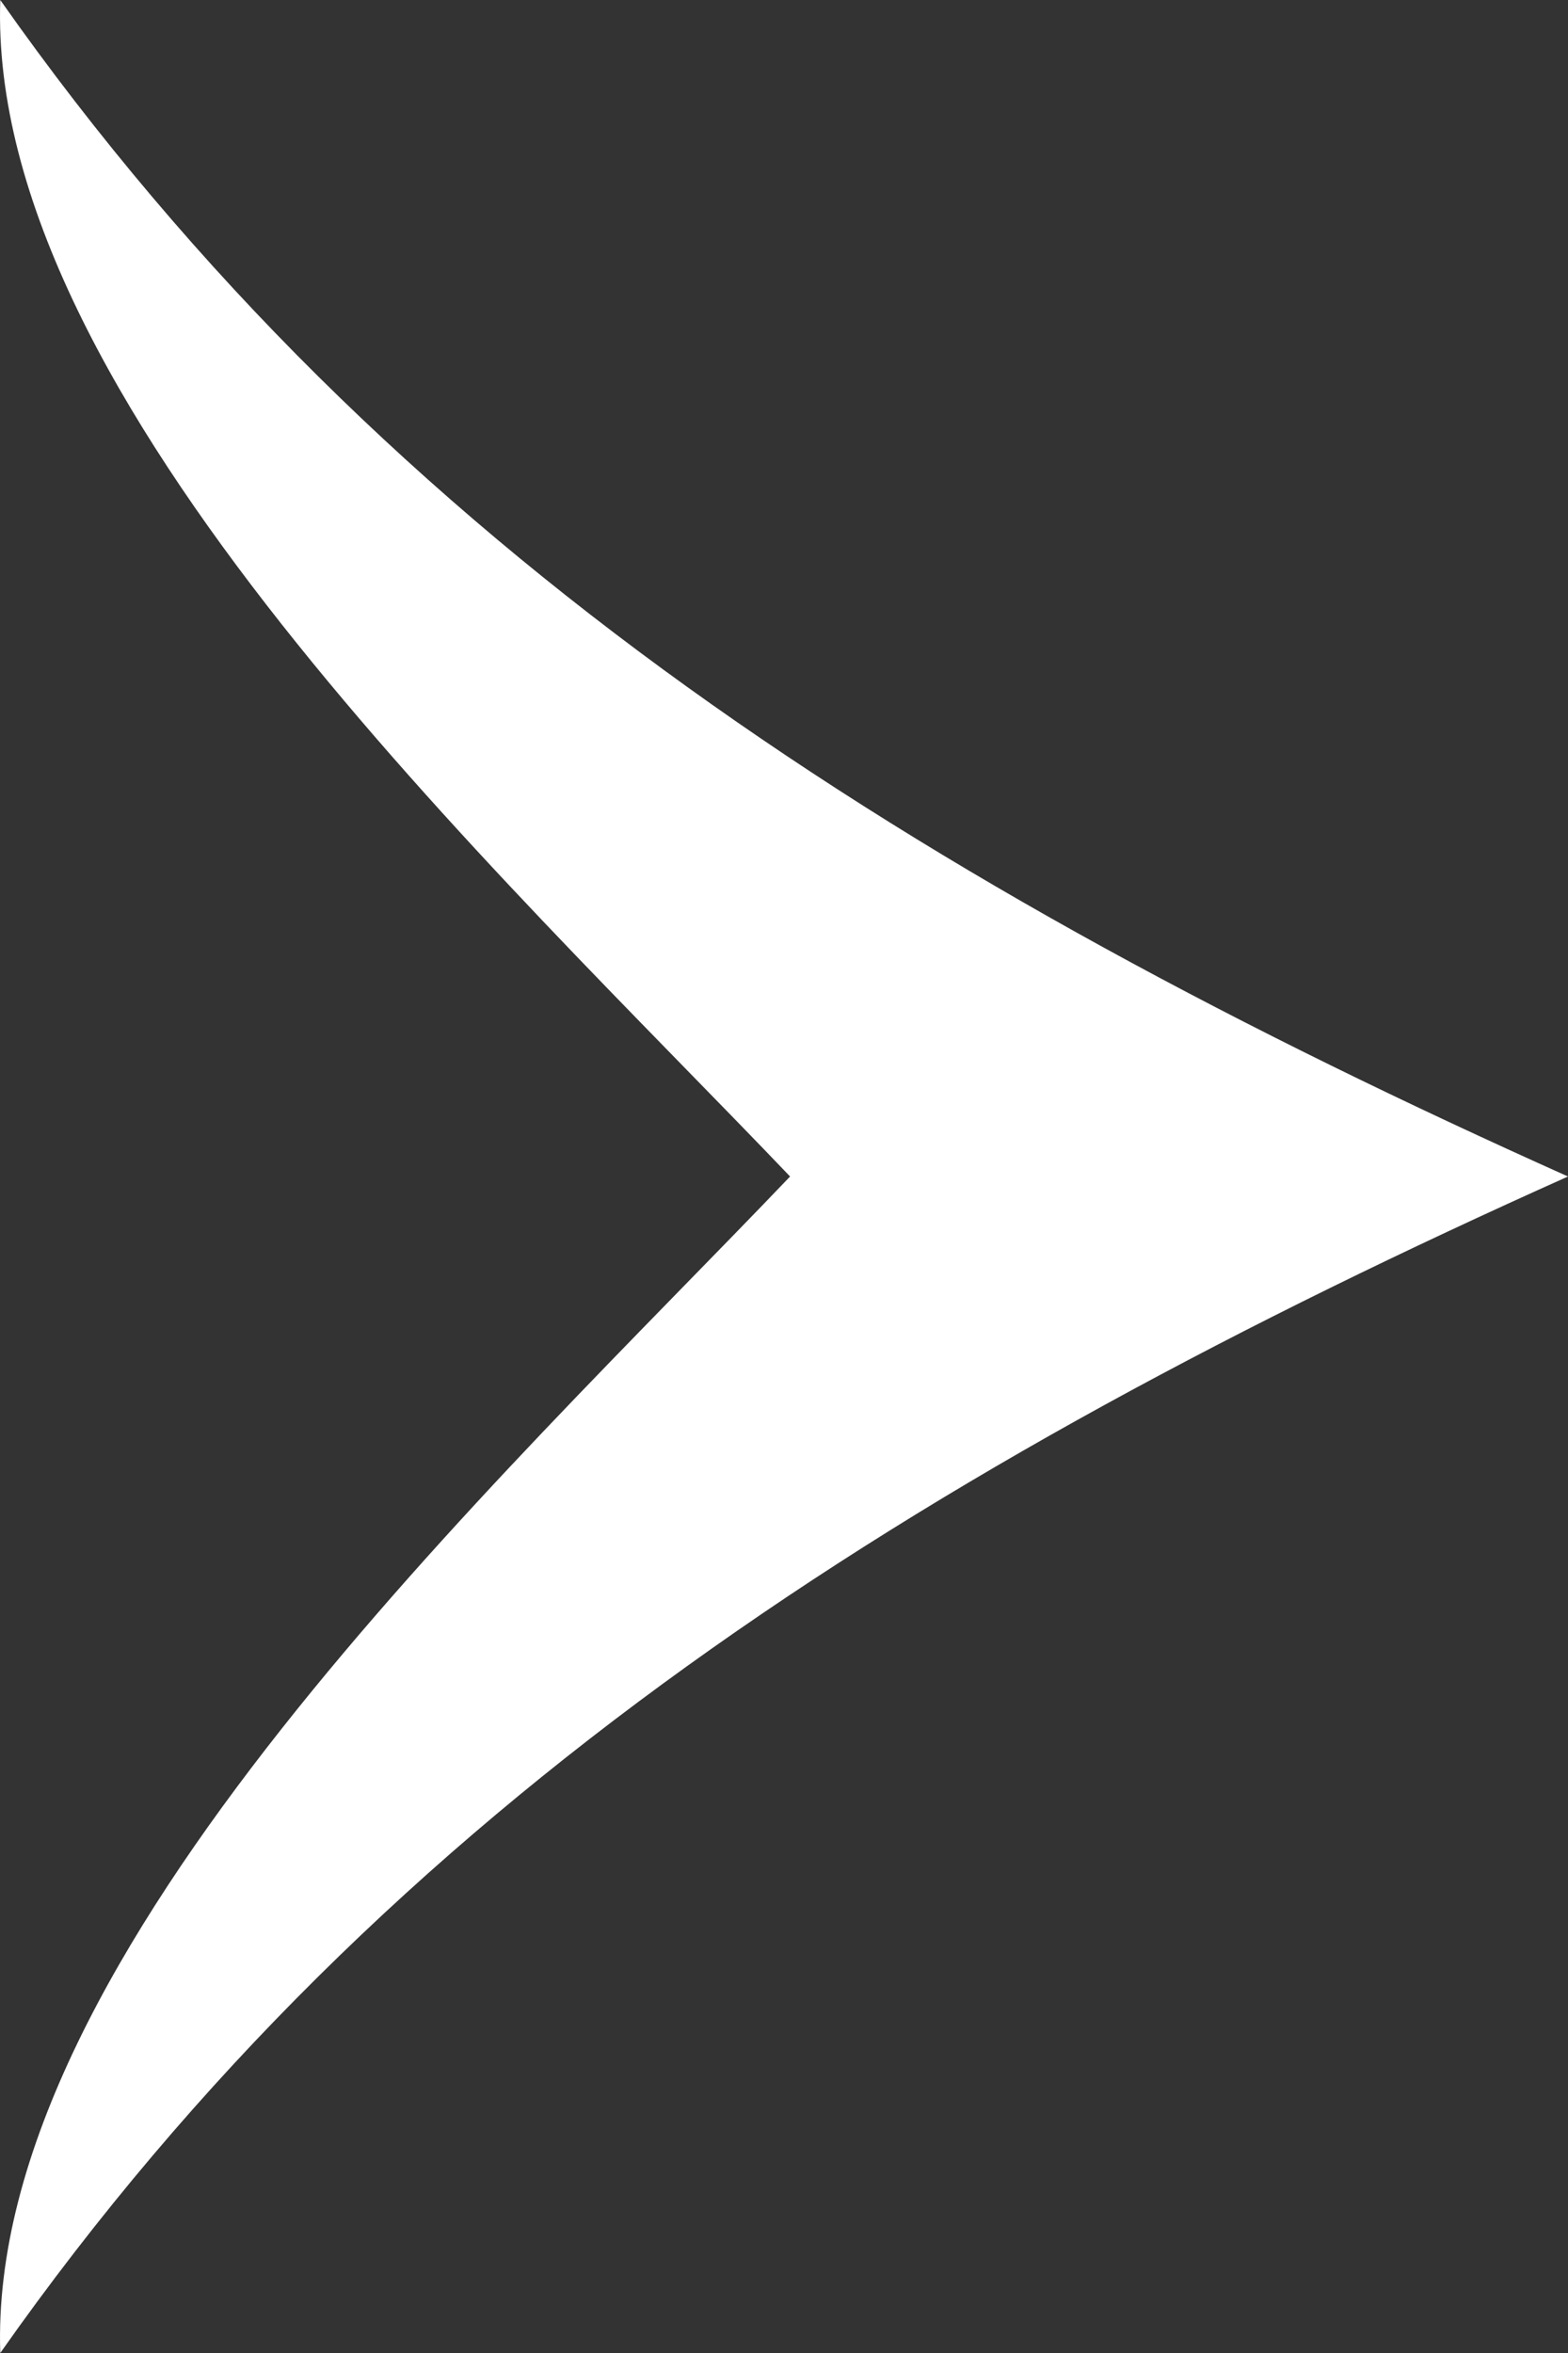
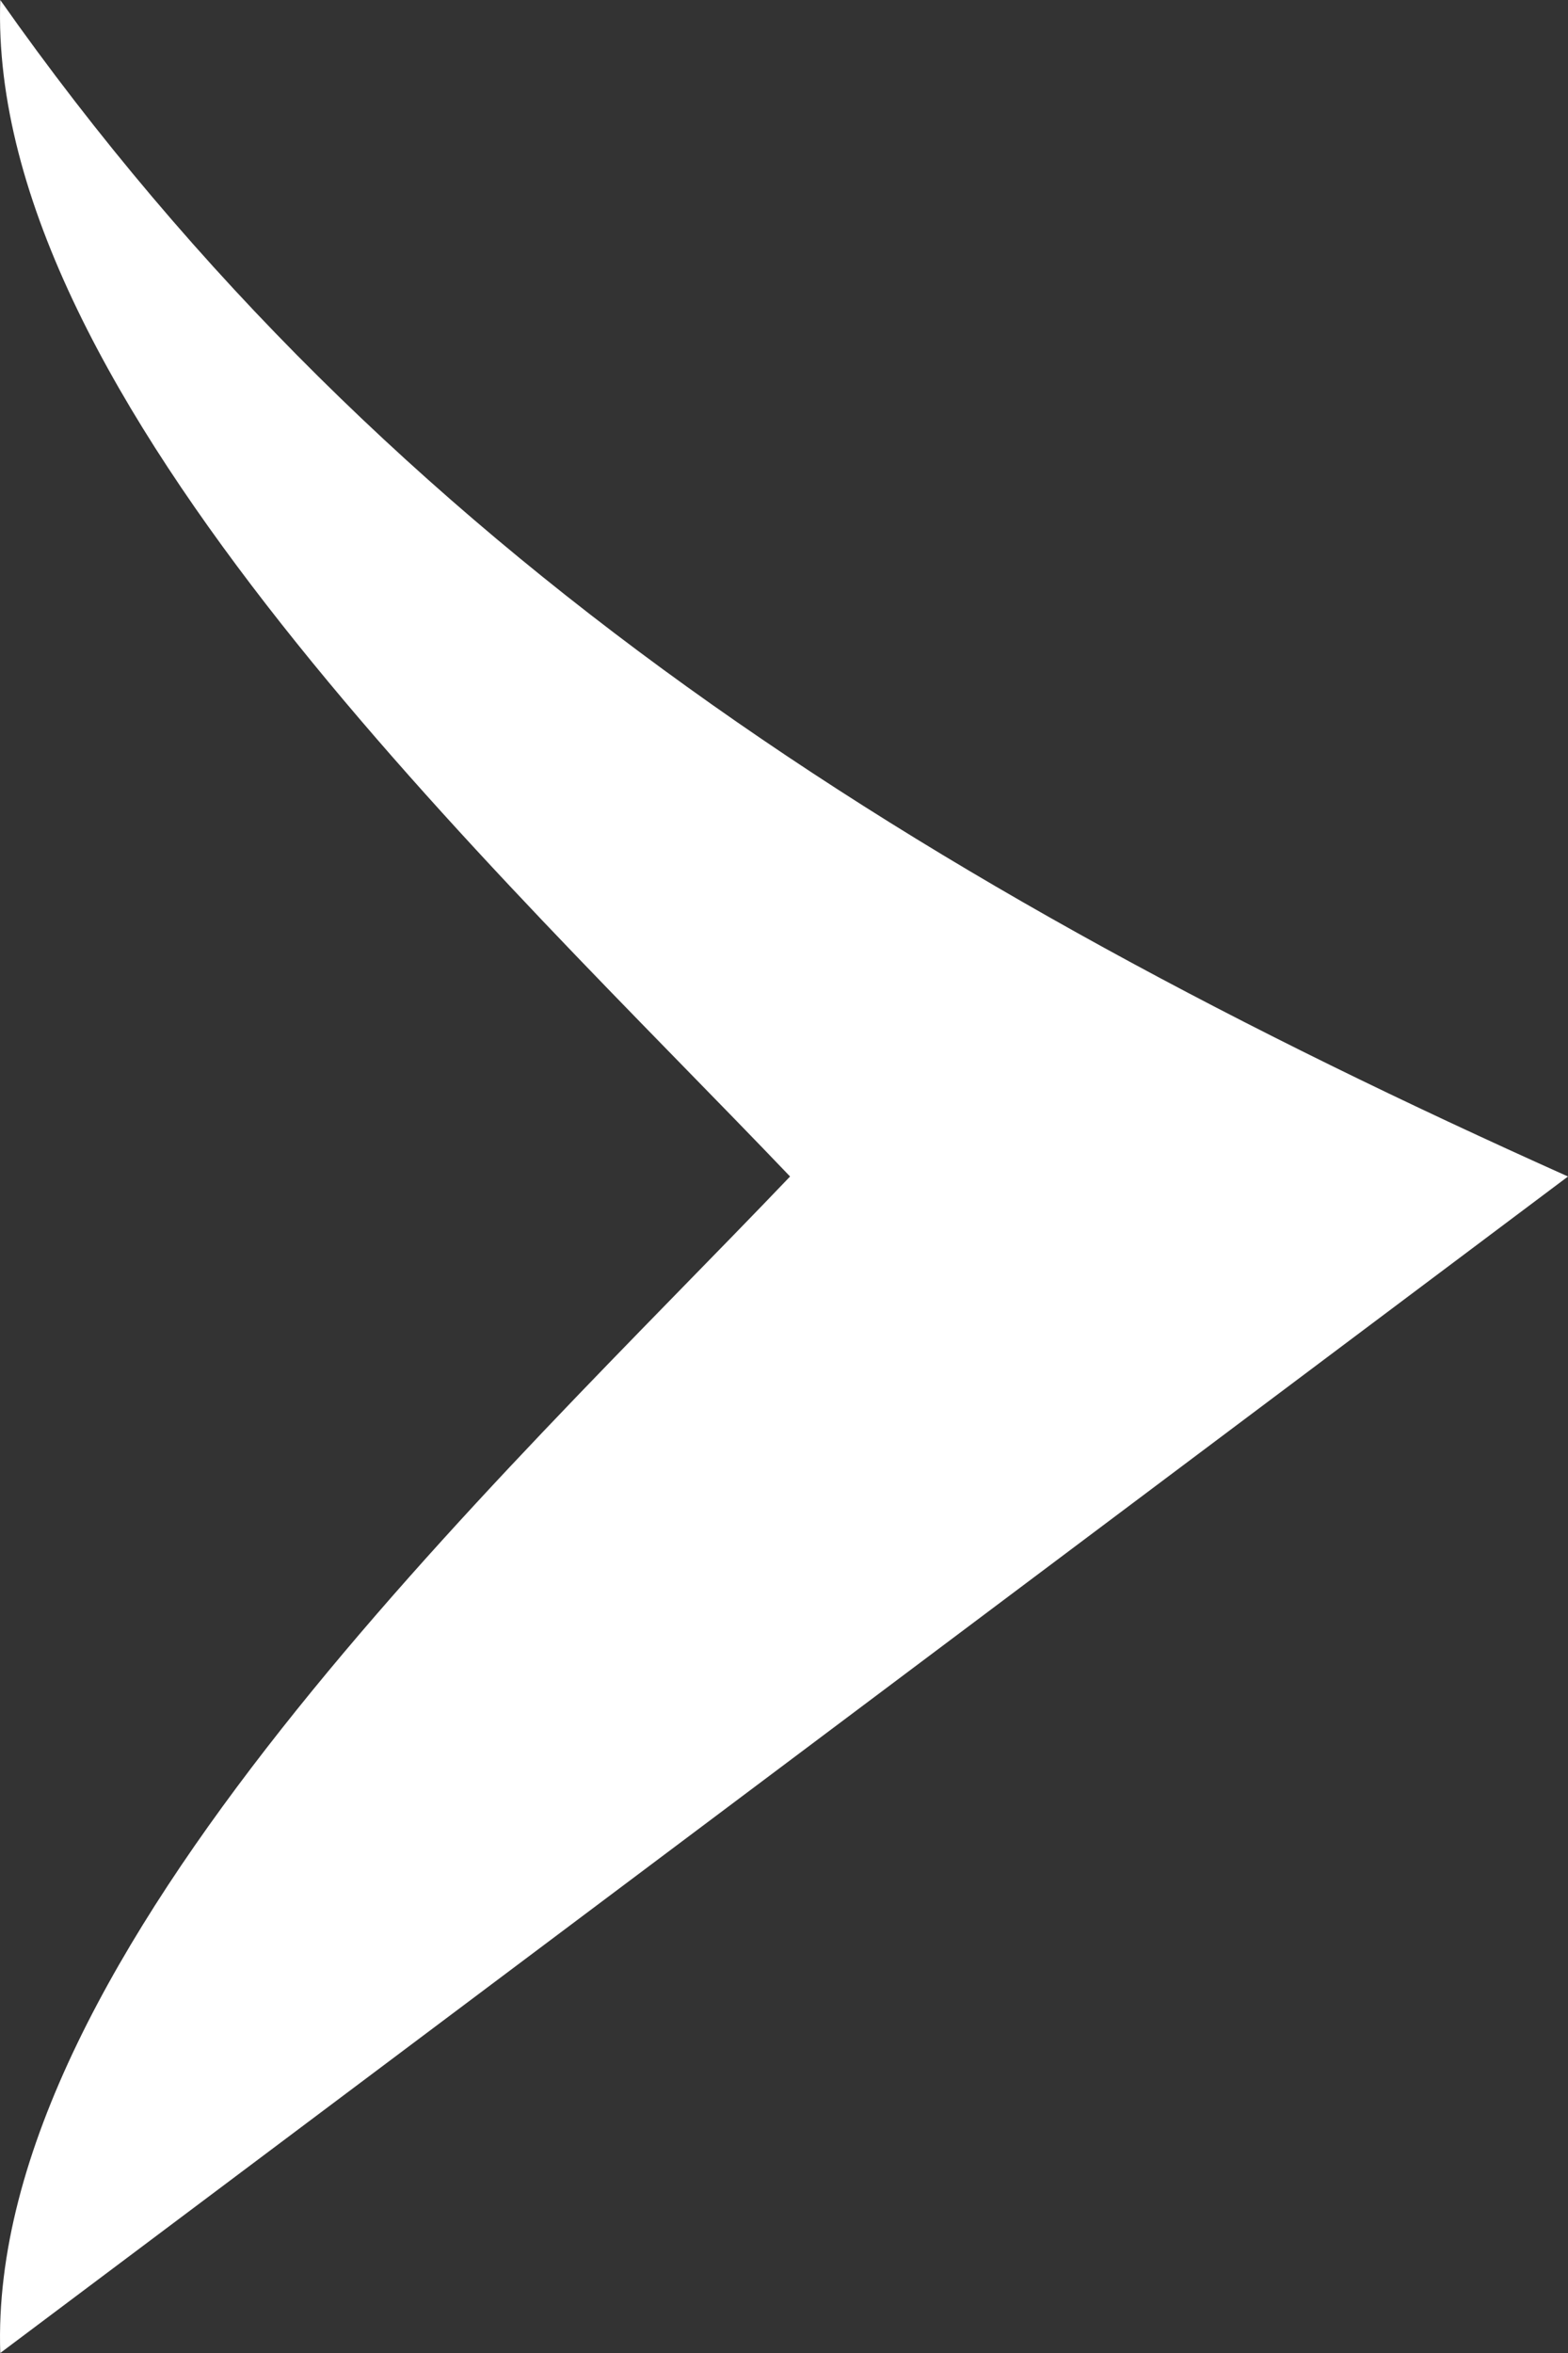
<svg xmlns="http://www.w3.org/2000/svg" version="1.1" id="レイヤー_2" x="0px" y="0px" width="24px" height="36px" viewBox="0 0 24 36" enable-background="new 0 0 24 36" xml:space="preserve">
  <rect x="0" y="0" width="24" height="36" fill="#333333" stroke="none" />
-   <path fill="#FFFFFF" d="M24,18C14.082,13.556,5.956,8.463,0.004,0c-0.206,6.103,7.655,13.357,12.089,18  C7.659,22.643-0.202,29.896,0.004,36C5.956,27.537,14.082,22.443,24,18z" />
+   <path fill="#FFFFFF" d="M24,18C14.082,13.556,5.956,8.463,0.004,0c-0.206,6.103,7.655,13.357,12.089,18  C7.659,22.643-0.202,29.896,0.004,36z" />
</svg>